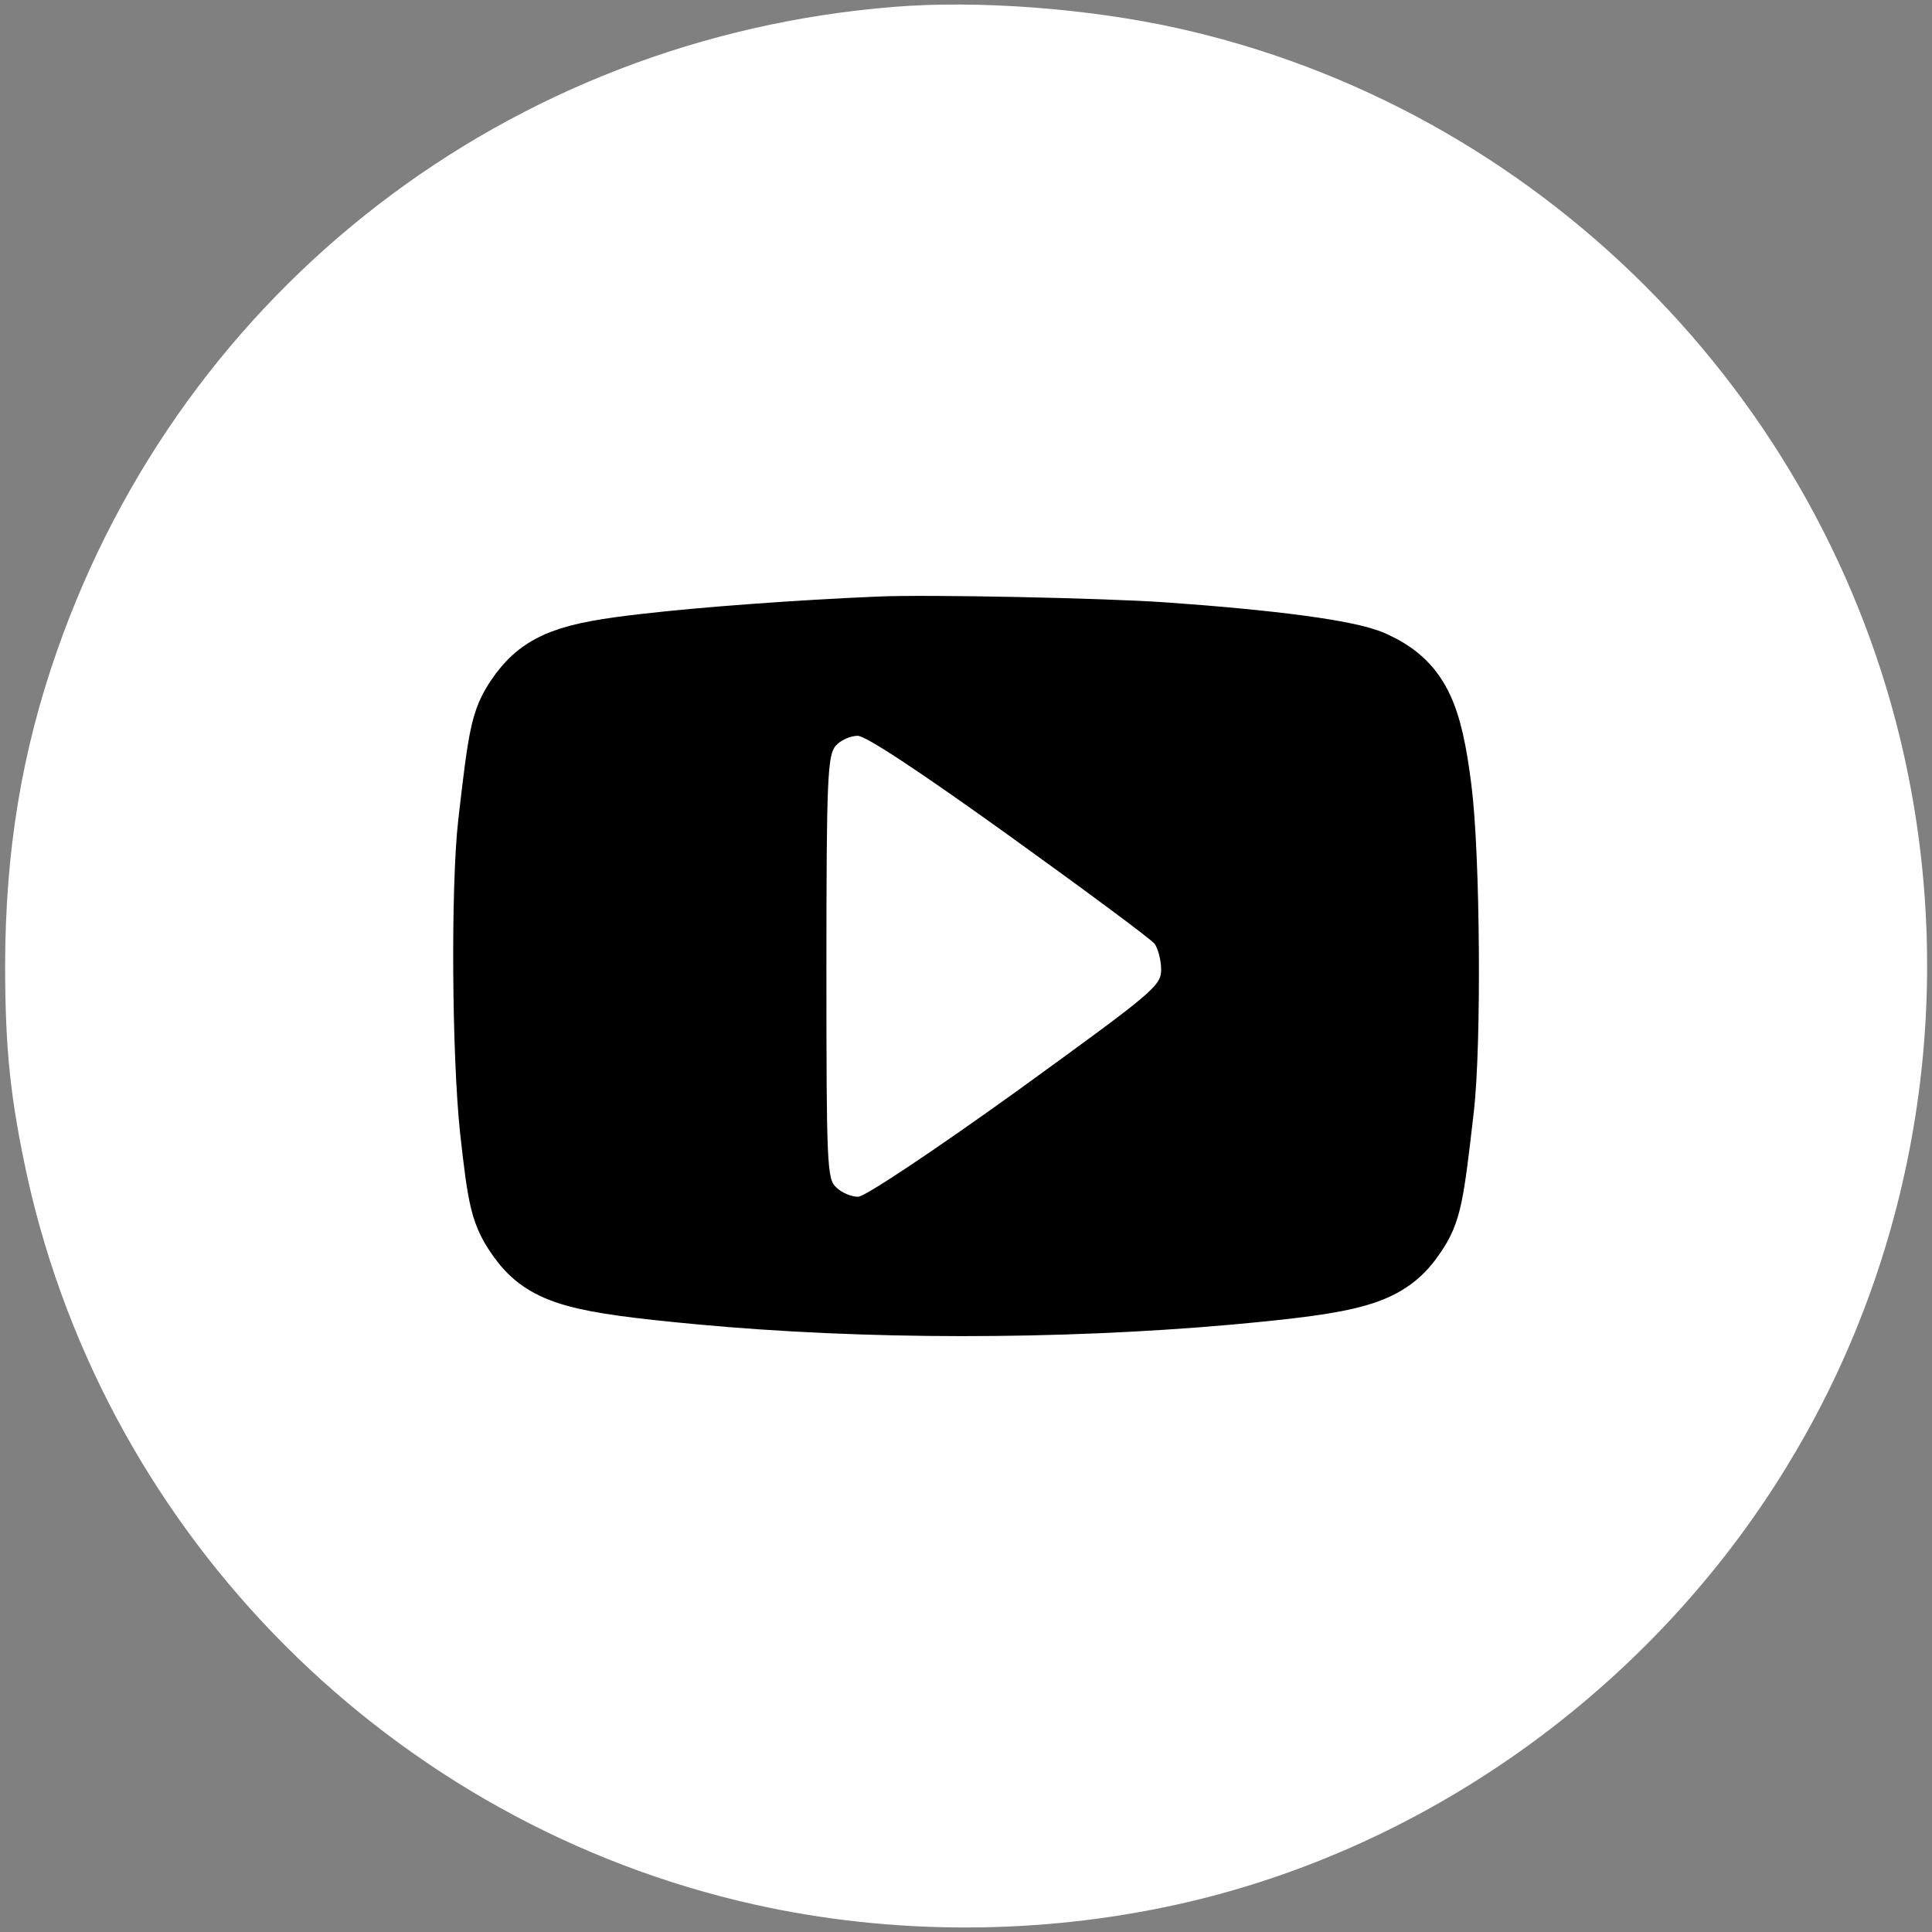
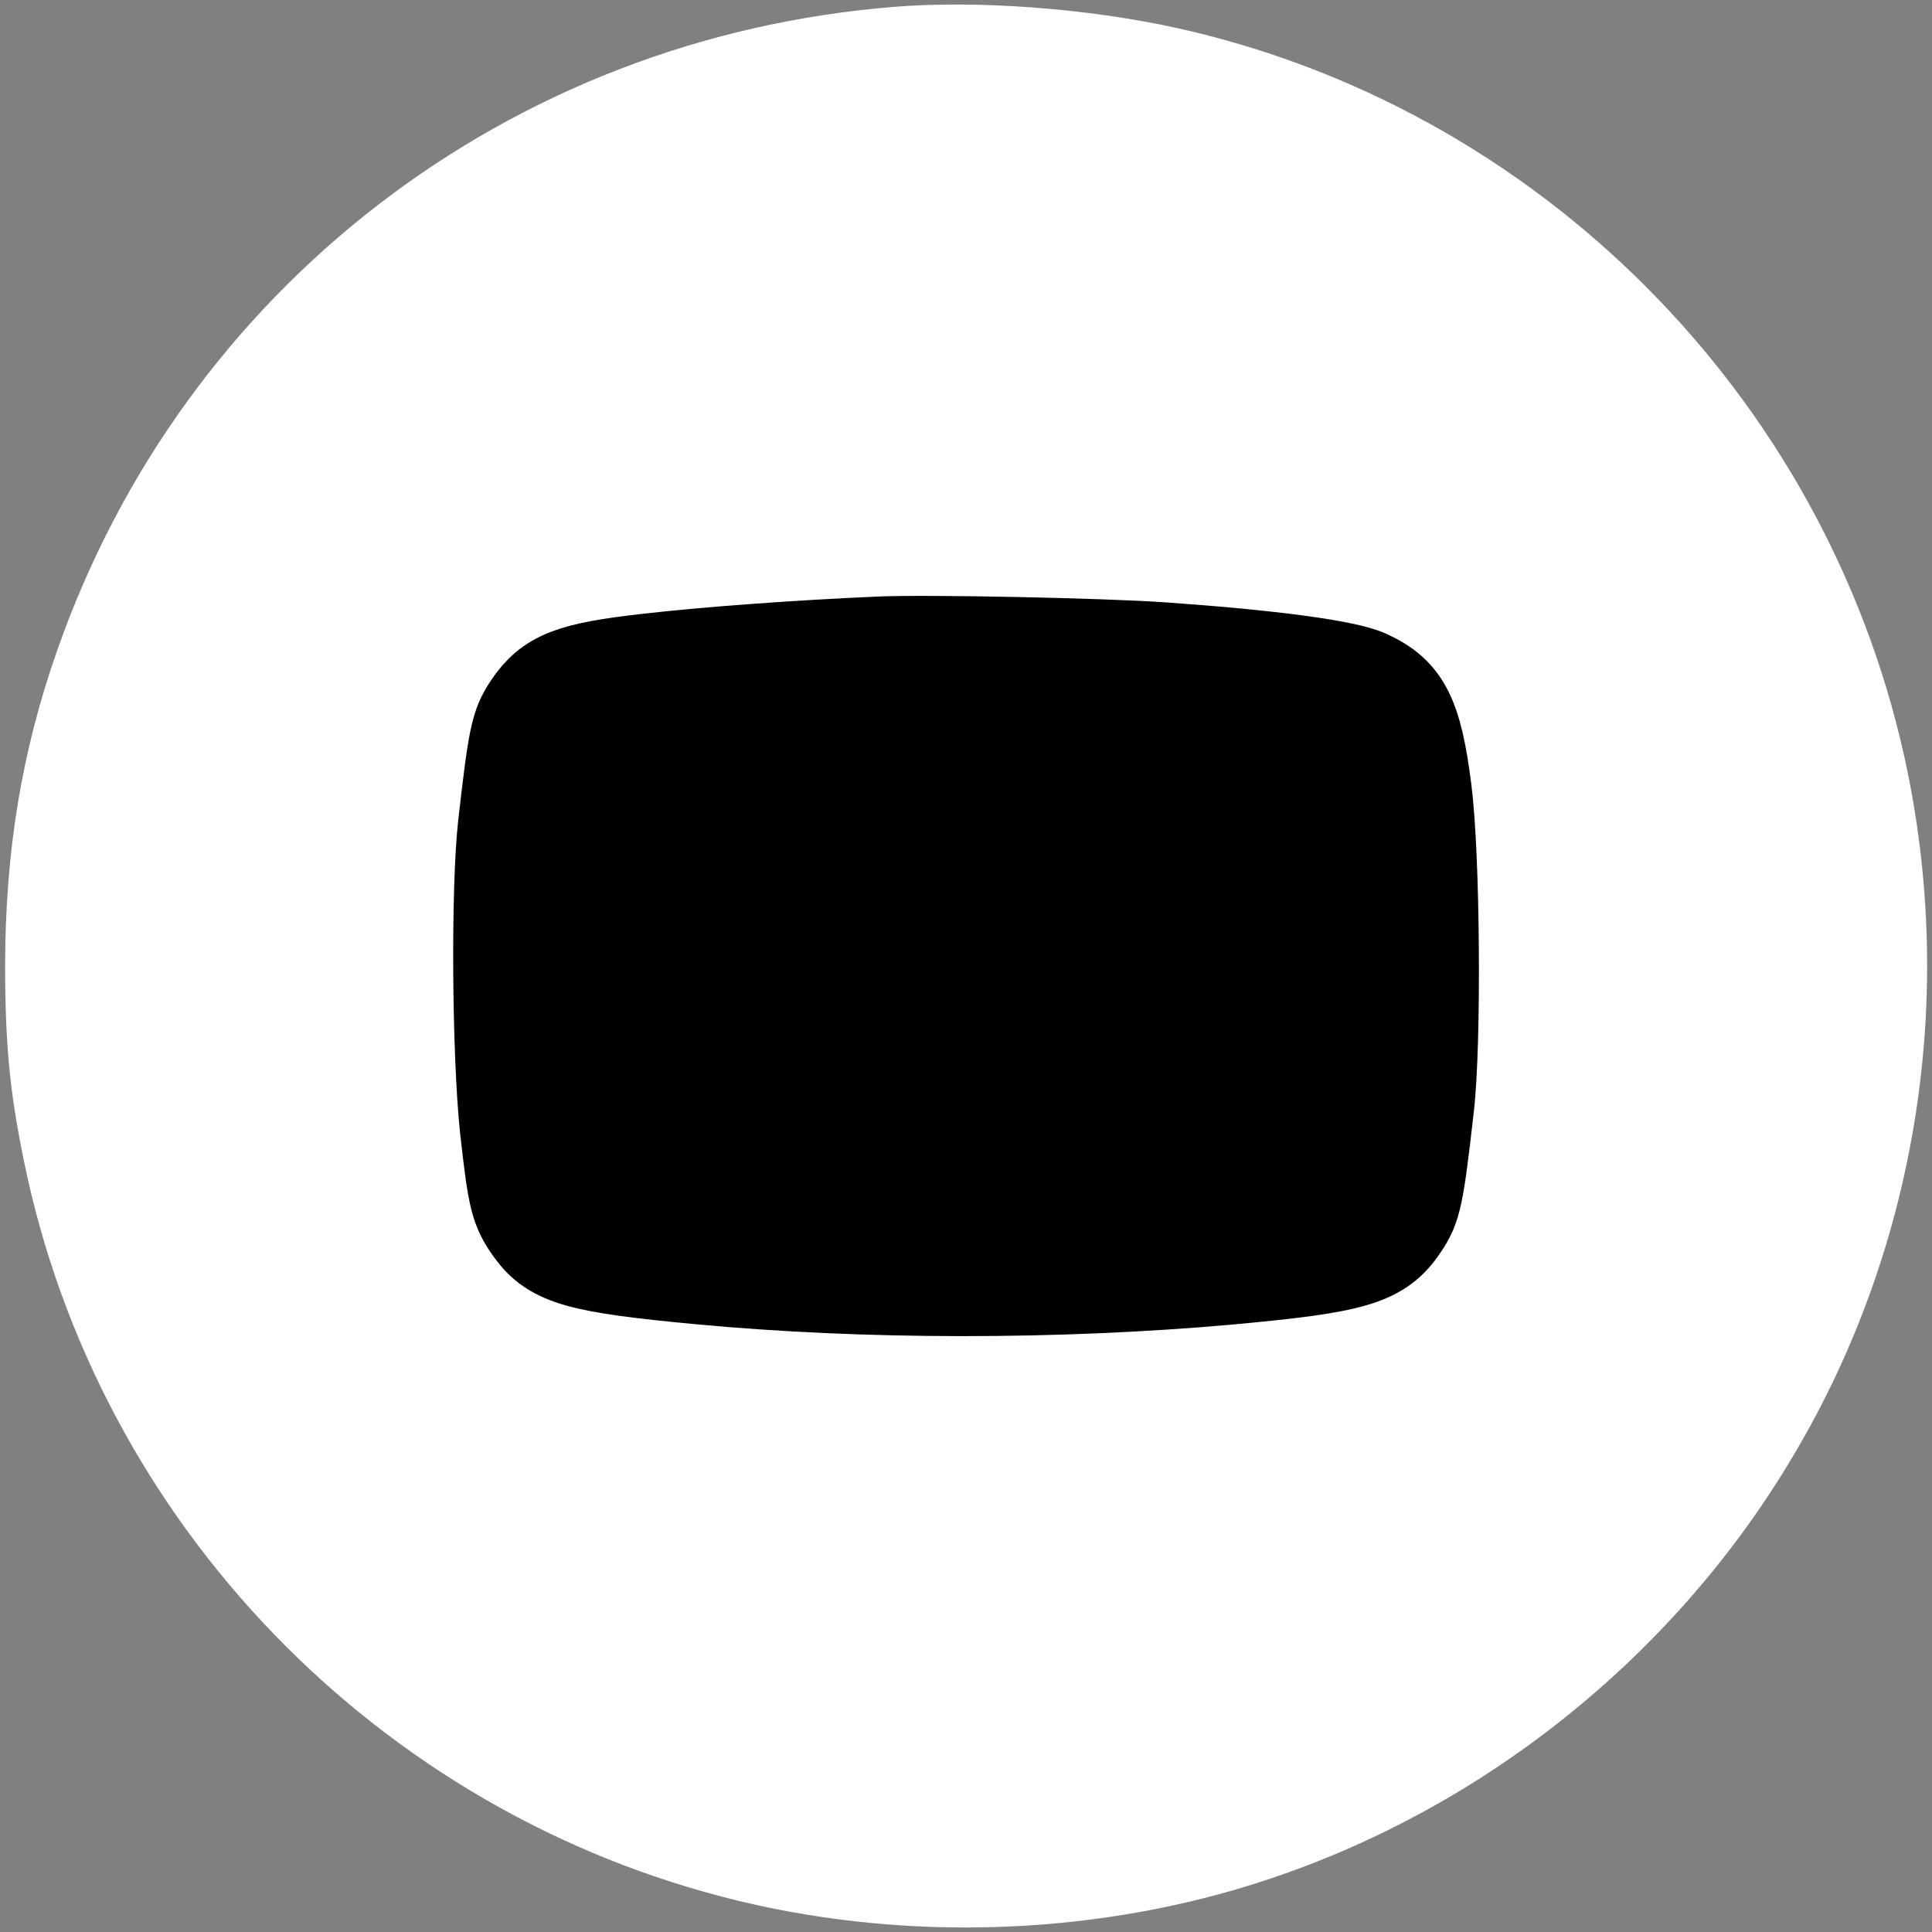
<svg xmlns="http://www.w3.org/2000/svg" id="Layer_1" x="0px" y="0px" width="20px" height="20px" viewBox="90 65 20 20" xml:space="preserve">
  <rect x="90" y="65" width="20" height="20" fill="#808080" stroke="none" />
  <path fill="#FFFFFF" d="M99.256,65.071c-3.984,0.319-7.353,2.909-8.666,6.668c-0.366,1.044-0.534,2.072-0.537,3.244 c0,0.884,0.055,1.394,0.23,2.201c0.83,3.739,3.79,6.699,7.533,7.533c1.418,0.315,2.933,0.315,4.362,0 c2.637-0.58,5.001-2.302,6.392-4.658c1.281-2.158,1.691-4.763,1.141-7.237c-0.834-3.743-3.797-6.707-7.533-7.533 C101.254,65.086,100.12,65.001,99.256,65.071z M102.021,71.735c1.118,0.078,1.905,0.183,2.123,0.284 c0.374,0.171,0.491,0.401,0.588,1.172c0.086,0.674,0.101,2.606,0.023,3.272c-0.105,0.923-0.129,1.028-0.257,1.219 c-0.226,0.339-0.479,0.413-1.803,0.534c-1.764,0.156-3.739,0.156-5.445-0.004c-1.246-0.117-1.519-0.191-1.733-0.487 c-0.156-0.218-0.179-0.312-0.261-1.048c-0.082-0.775-0.093-2.481-0.019-3.135c0.105-0.919,0.129-1.028,0.257-1.219 c0.199-0.296,0.413-0.382,1.211-0.471c0.604-0.07,1.566-0.14,2.376-0.175C99.579,71.653,101.406,71.692,102.021,71.735z" />
  <path stroke="#000000" stroke-miterlimit="10" d="M102.025,71.734c1.118,0.078,1.905,0.183,2.123,0.284 c0.374,0.171,0.491,0.401,0.588,1.172c0.086,0.674,0.101,2.606,0.023,3.272c-0.105,0.923-0.129,1.028-0.257,1.219 c-0.226,0.339-0.479,0.413-1.803,0.534c-1.764,0.156-3.739,0.156-5.445-0.004c-1.246-0.117-1.519-0.191-1.733-0.487 c-0.156-0.218-0.179-0.312-0.261-1.048c-0.082-0.775-0.093-2.481-0.019-3.135c0.105-0.919,0.129-1.028,0.257-1.219 c0.199-0.296,0.413-0.382,1.211-0.471c0.604-0.07,1.566-0.14,2.376-0.175C99.583,71.652,101.409,71.691,102.025,71.734z" />
-   <path fill="#FFFFFF" d="M98.652,72.719c-0.085,0.097-0.097,0.335-0.097,2.295c0,2.045,0.006,2.193,0.102,2.278 c0.057,0.057,0.159,0.097,0.227,0.097c0.068,0,0.784-0.477,1.63-1.085c1.426-1.034,1.506-1.096,1.506-1.267 c0-0.102-0.034-0.221-0.068-0.267c-0.04-0.051-0.716-0.551-1.505-1.119c-0.909-0.653-1.483-1.034-1.568-1.034 C98.805,72.617,98.703,72.662,98.652,72.719z" />
</svg>